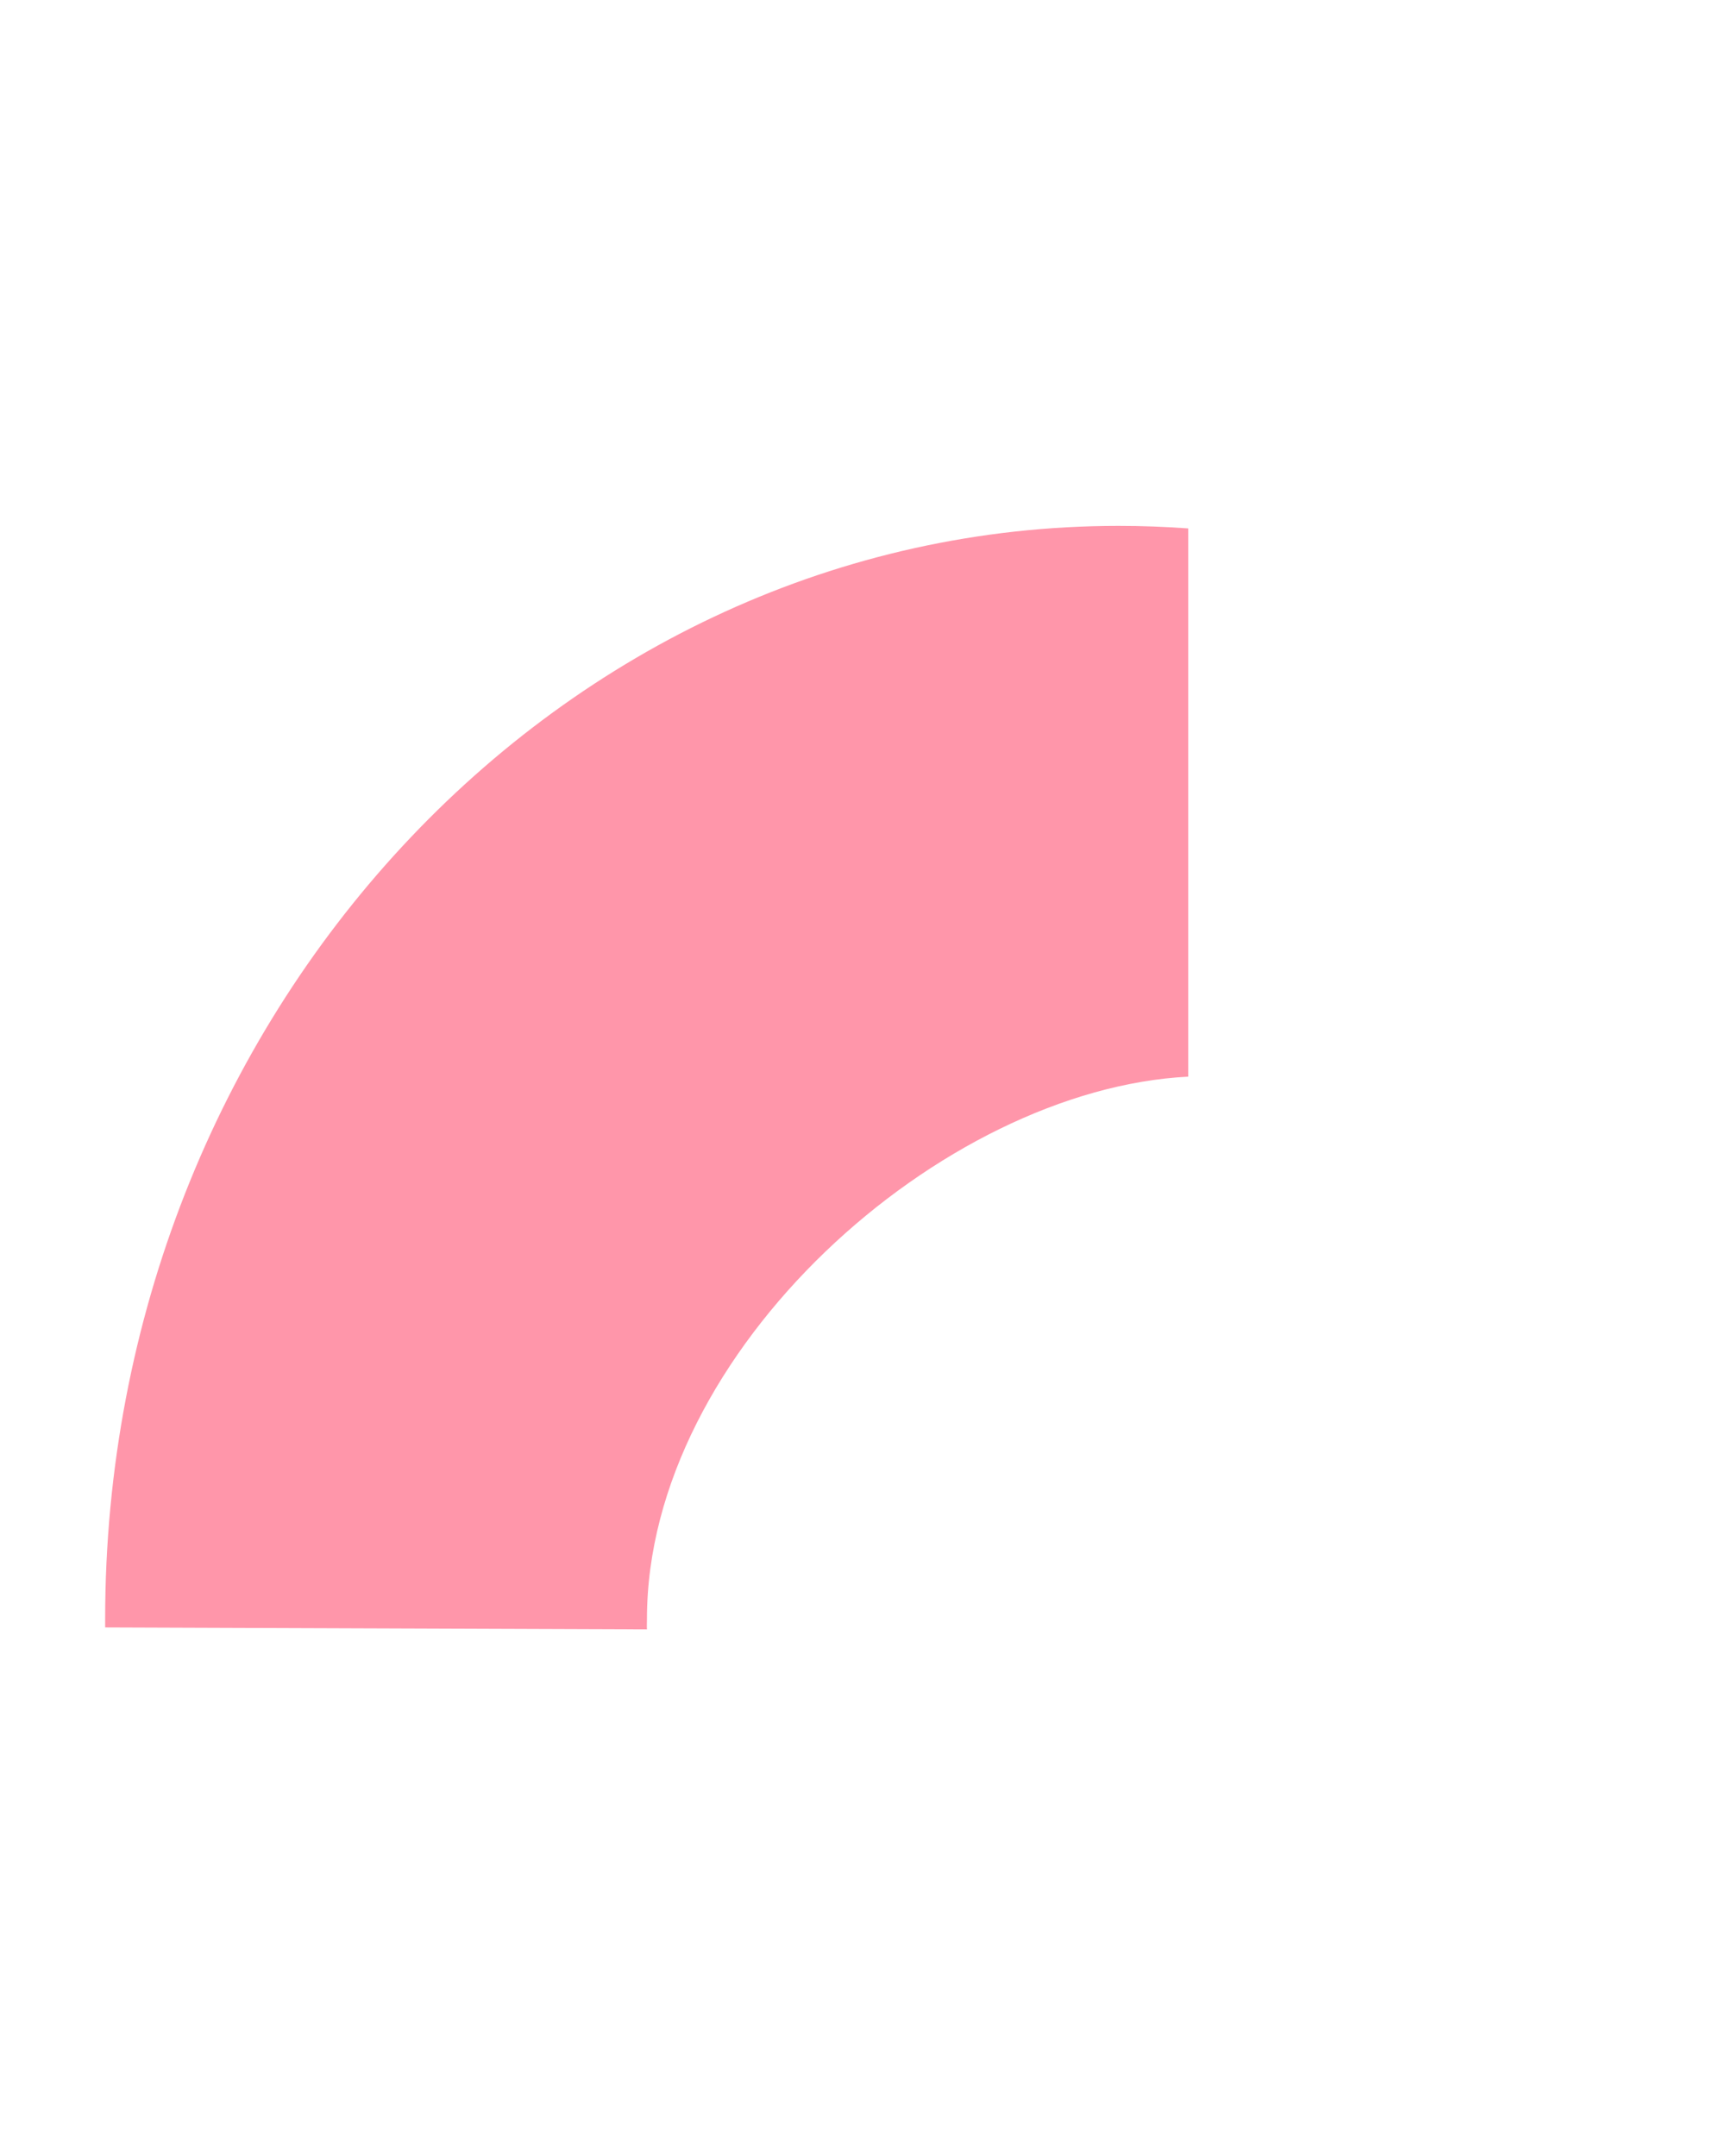
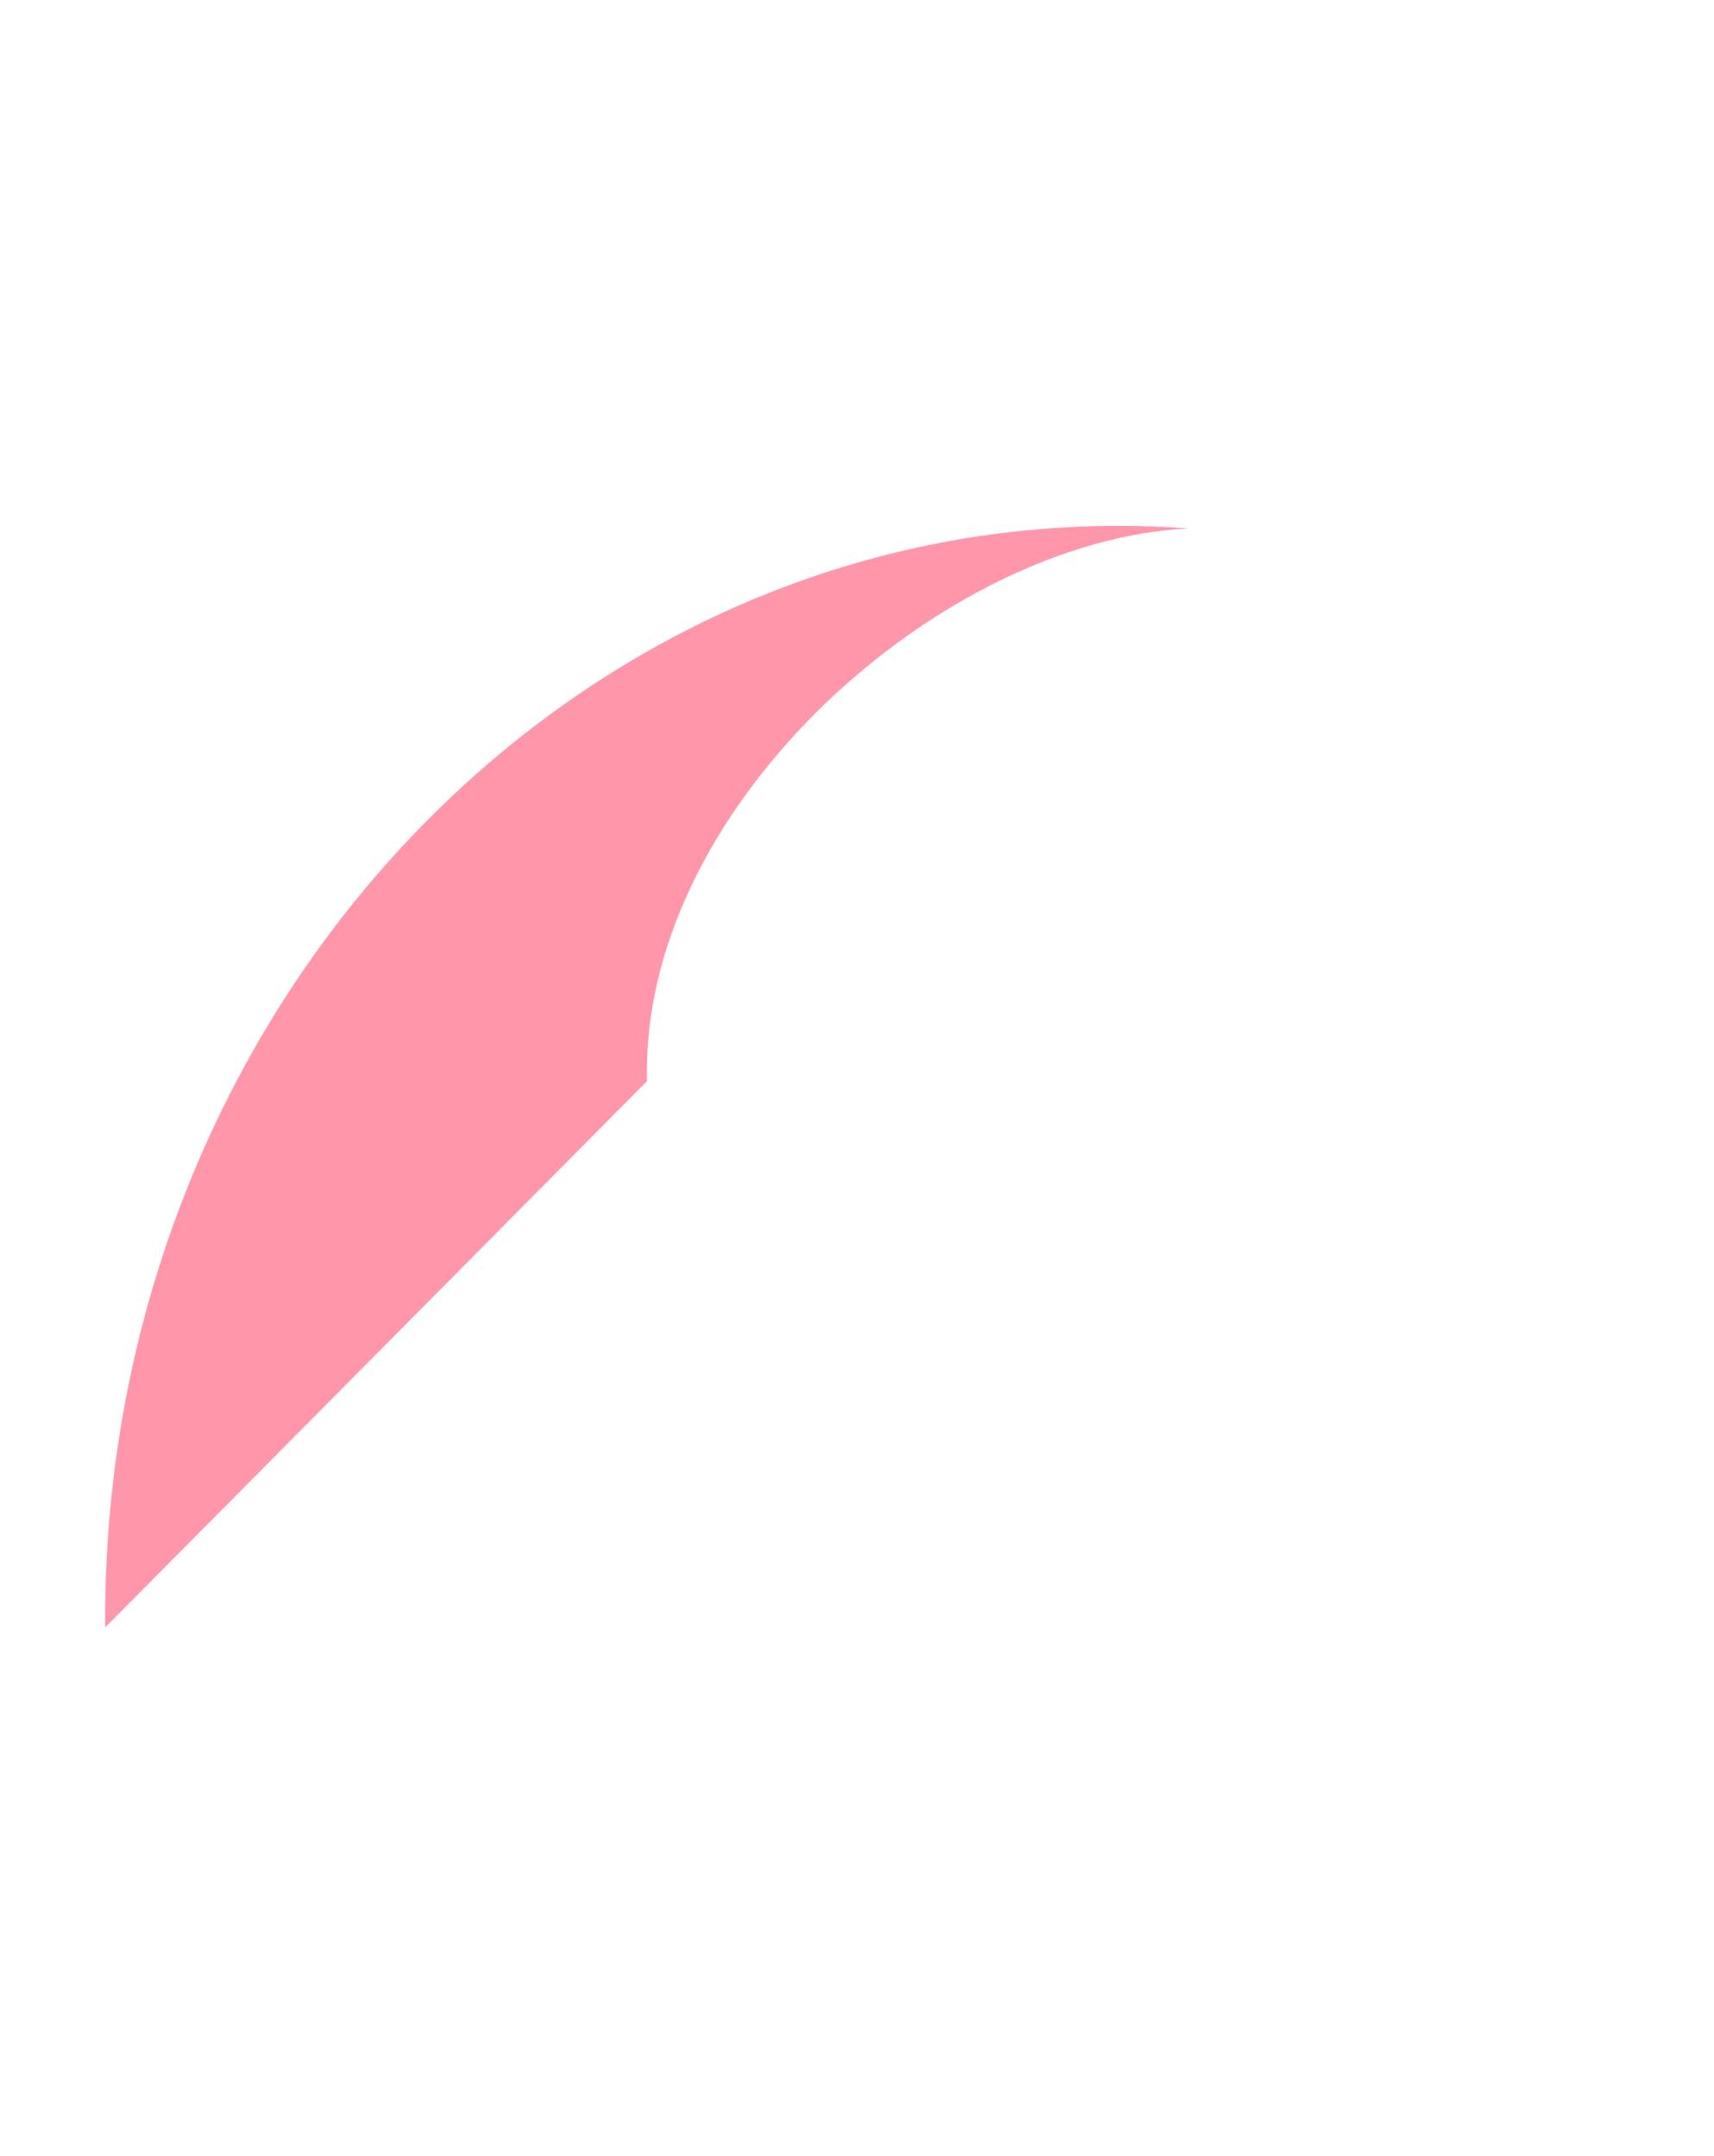
<svg xmlns="http://www.w3.org/2000/svg" width="163" height="205" fill="none">
  <g filter="url(#filter0_f_2_224)">
-     <path d="M113 50.242v52.125c-23.418 1.181-51.475 26.036-51.475 51.561 0 .242-.025.752 0 .994L10 154.734v-.806C10 96.623 53.228 50 106.372 50c2.209 0 4.443.08 6.628.242z" fill="#FF5072" fill-opacity=".6" />
+     <path d="M113 50.242c-23.418 1.181-51.475 26.036-51.475 51.561 0 .242-.025.752 0 .994L10 154.734v-.806C10 96.623 53.228 50 106.372 50c2.209 0 4.443.08 6.628.242z" fill="#FF5072" fill-opacity=".6" />
  </g>
  <defs>
    <filter id="filter0_f_2_224" x="-40" y="0" width="203" height="204.922" filterUnits="userSpaceOnUse" color-interpolation-filters="sRGB">
      <feFlood flood-opacity="0" result="BackgroundImageFix" />
      <feBlend in="SourceGraphic" in2="BackgroundImageFix" result="shape" />
      <feGaussianBlur stdDeviation="25" result="effect1_foregroundBlur_2_224" />
    </filter>
  </defs>
</svg>